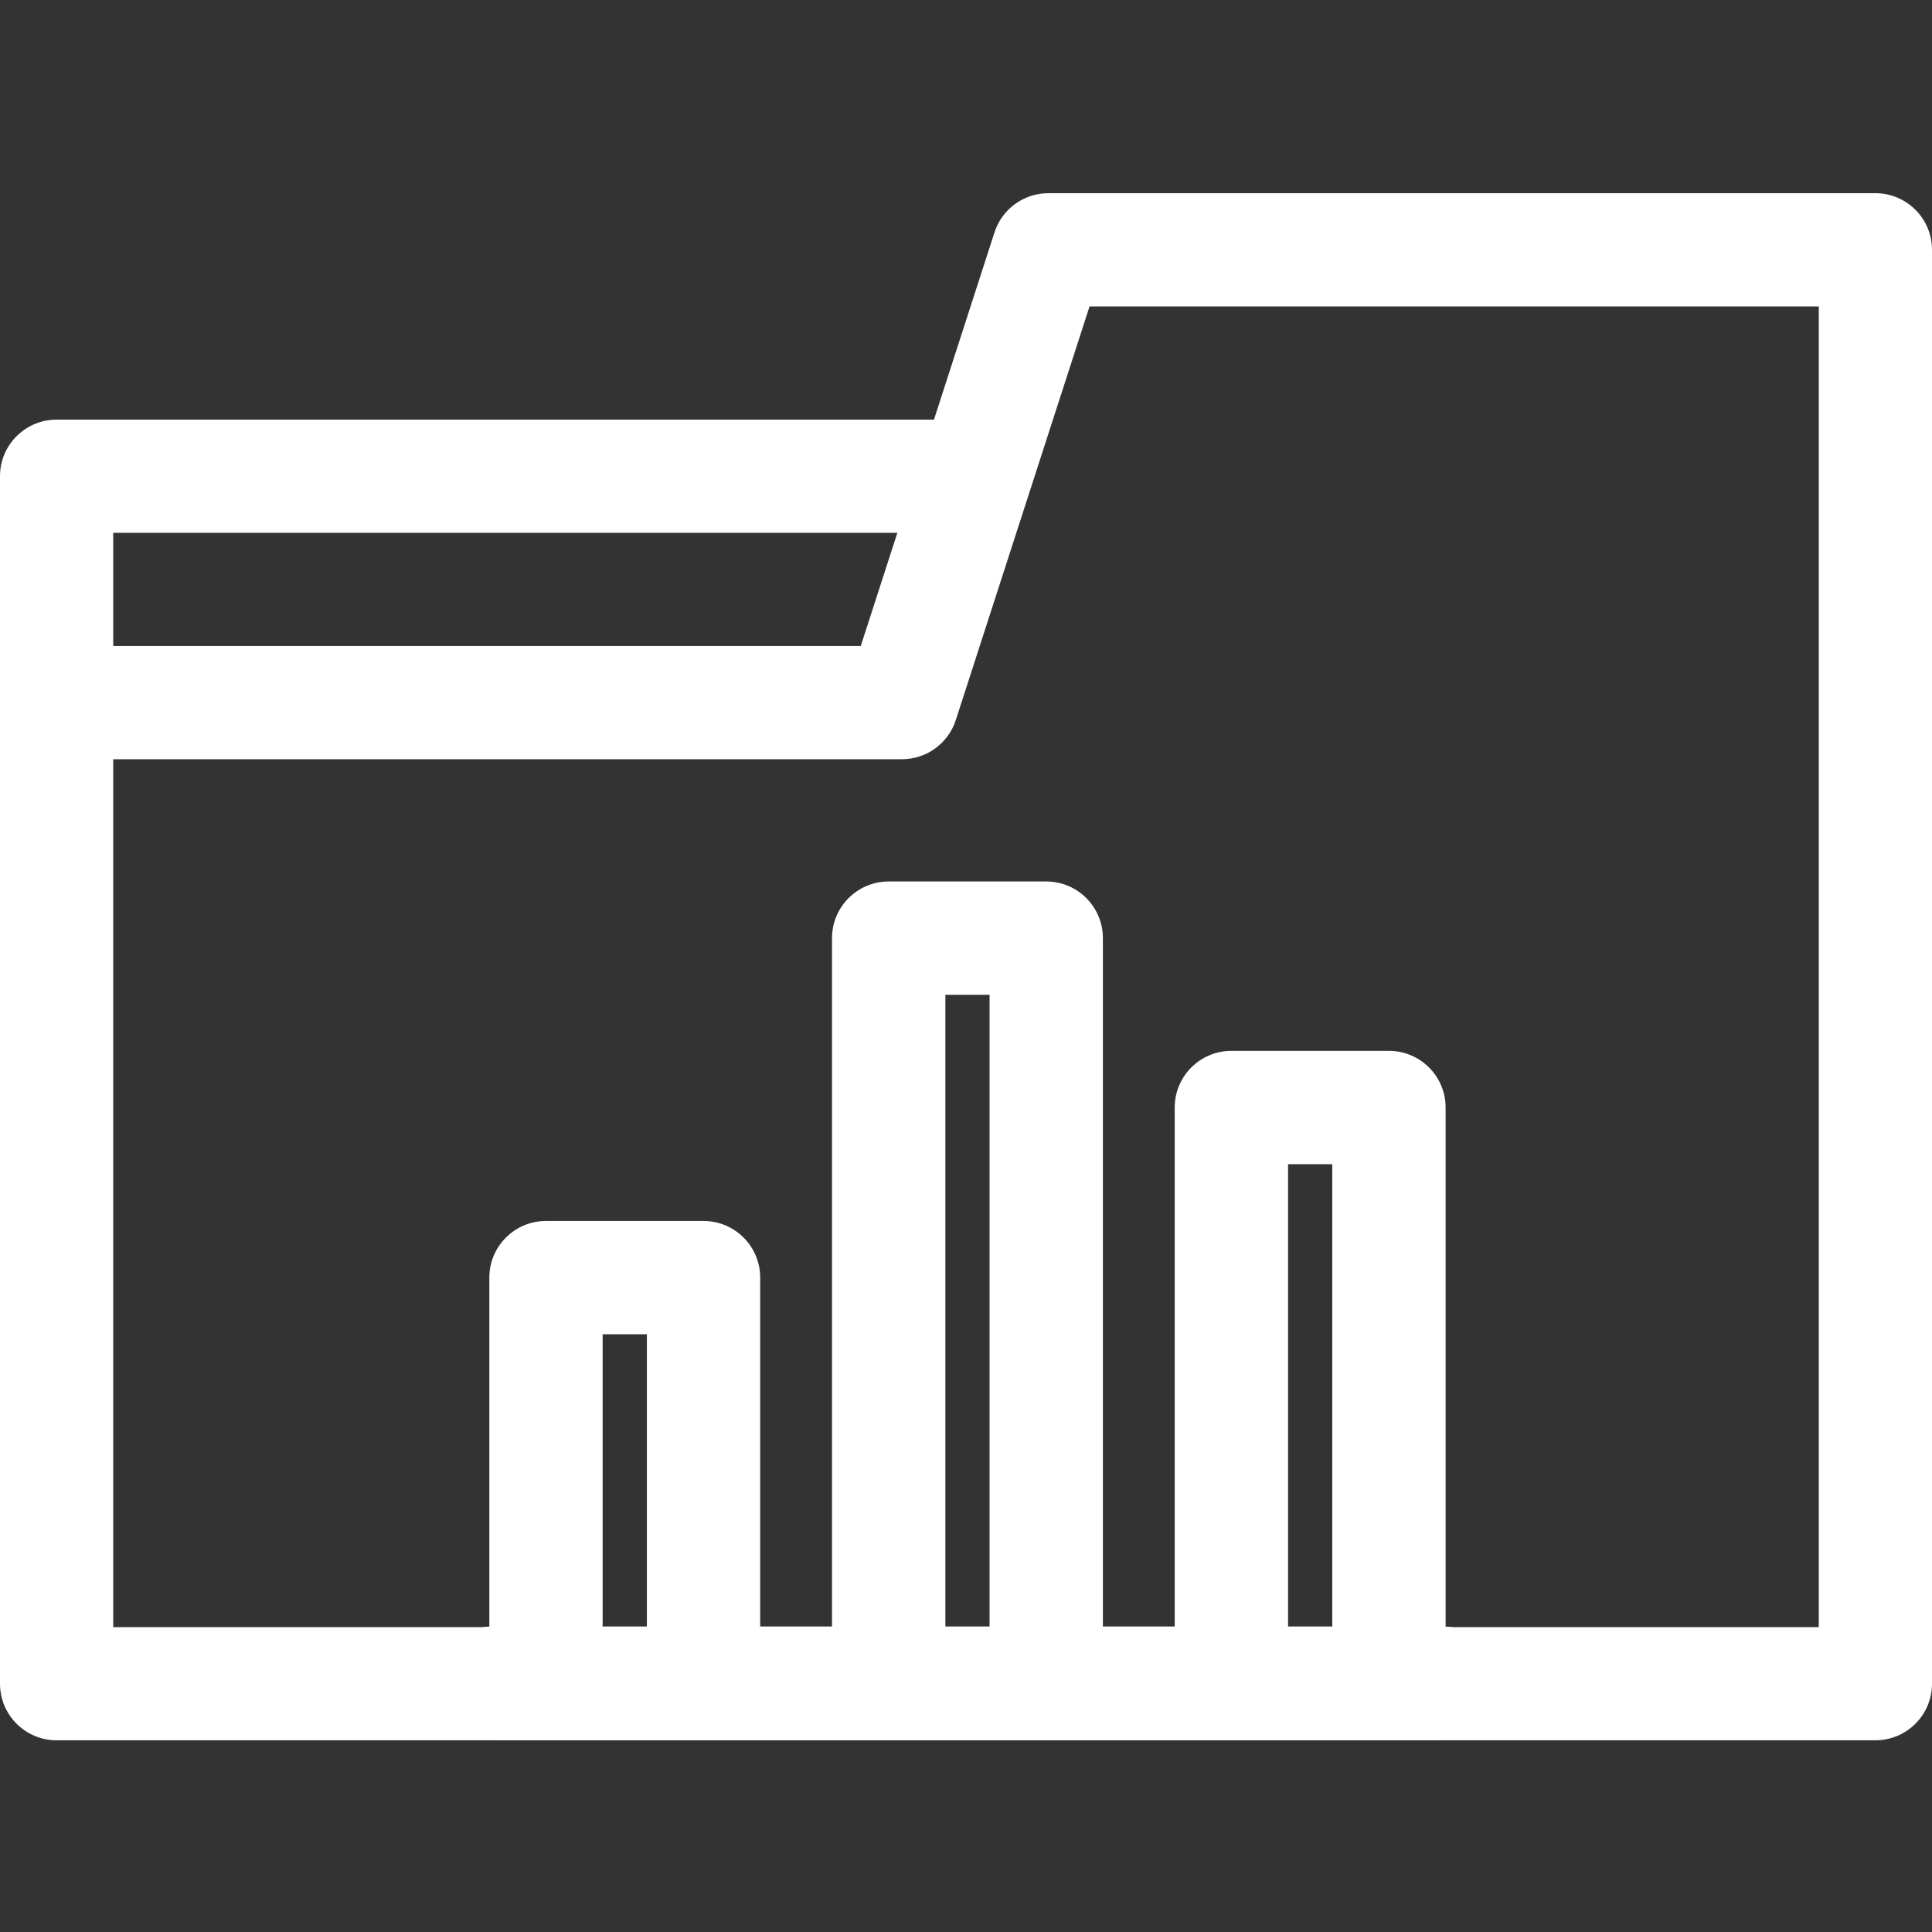
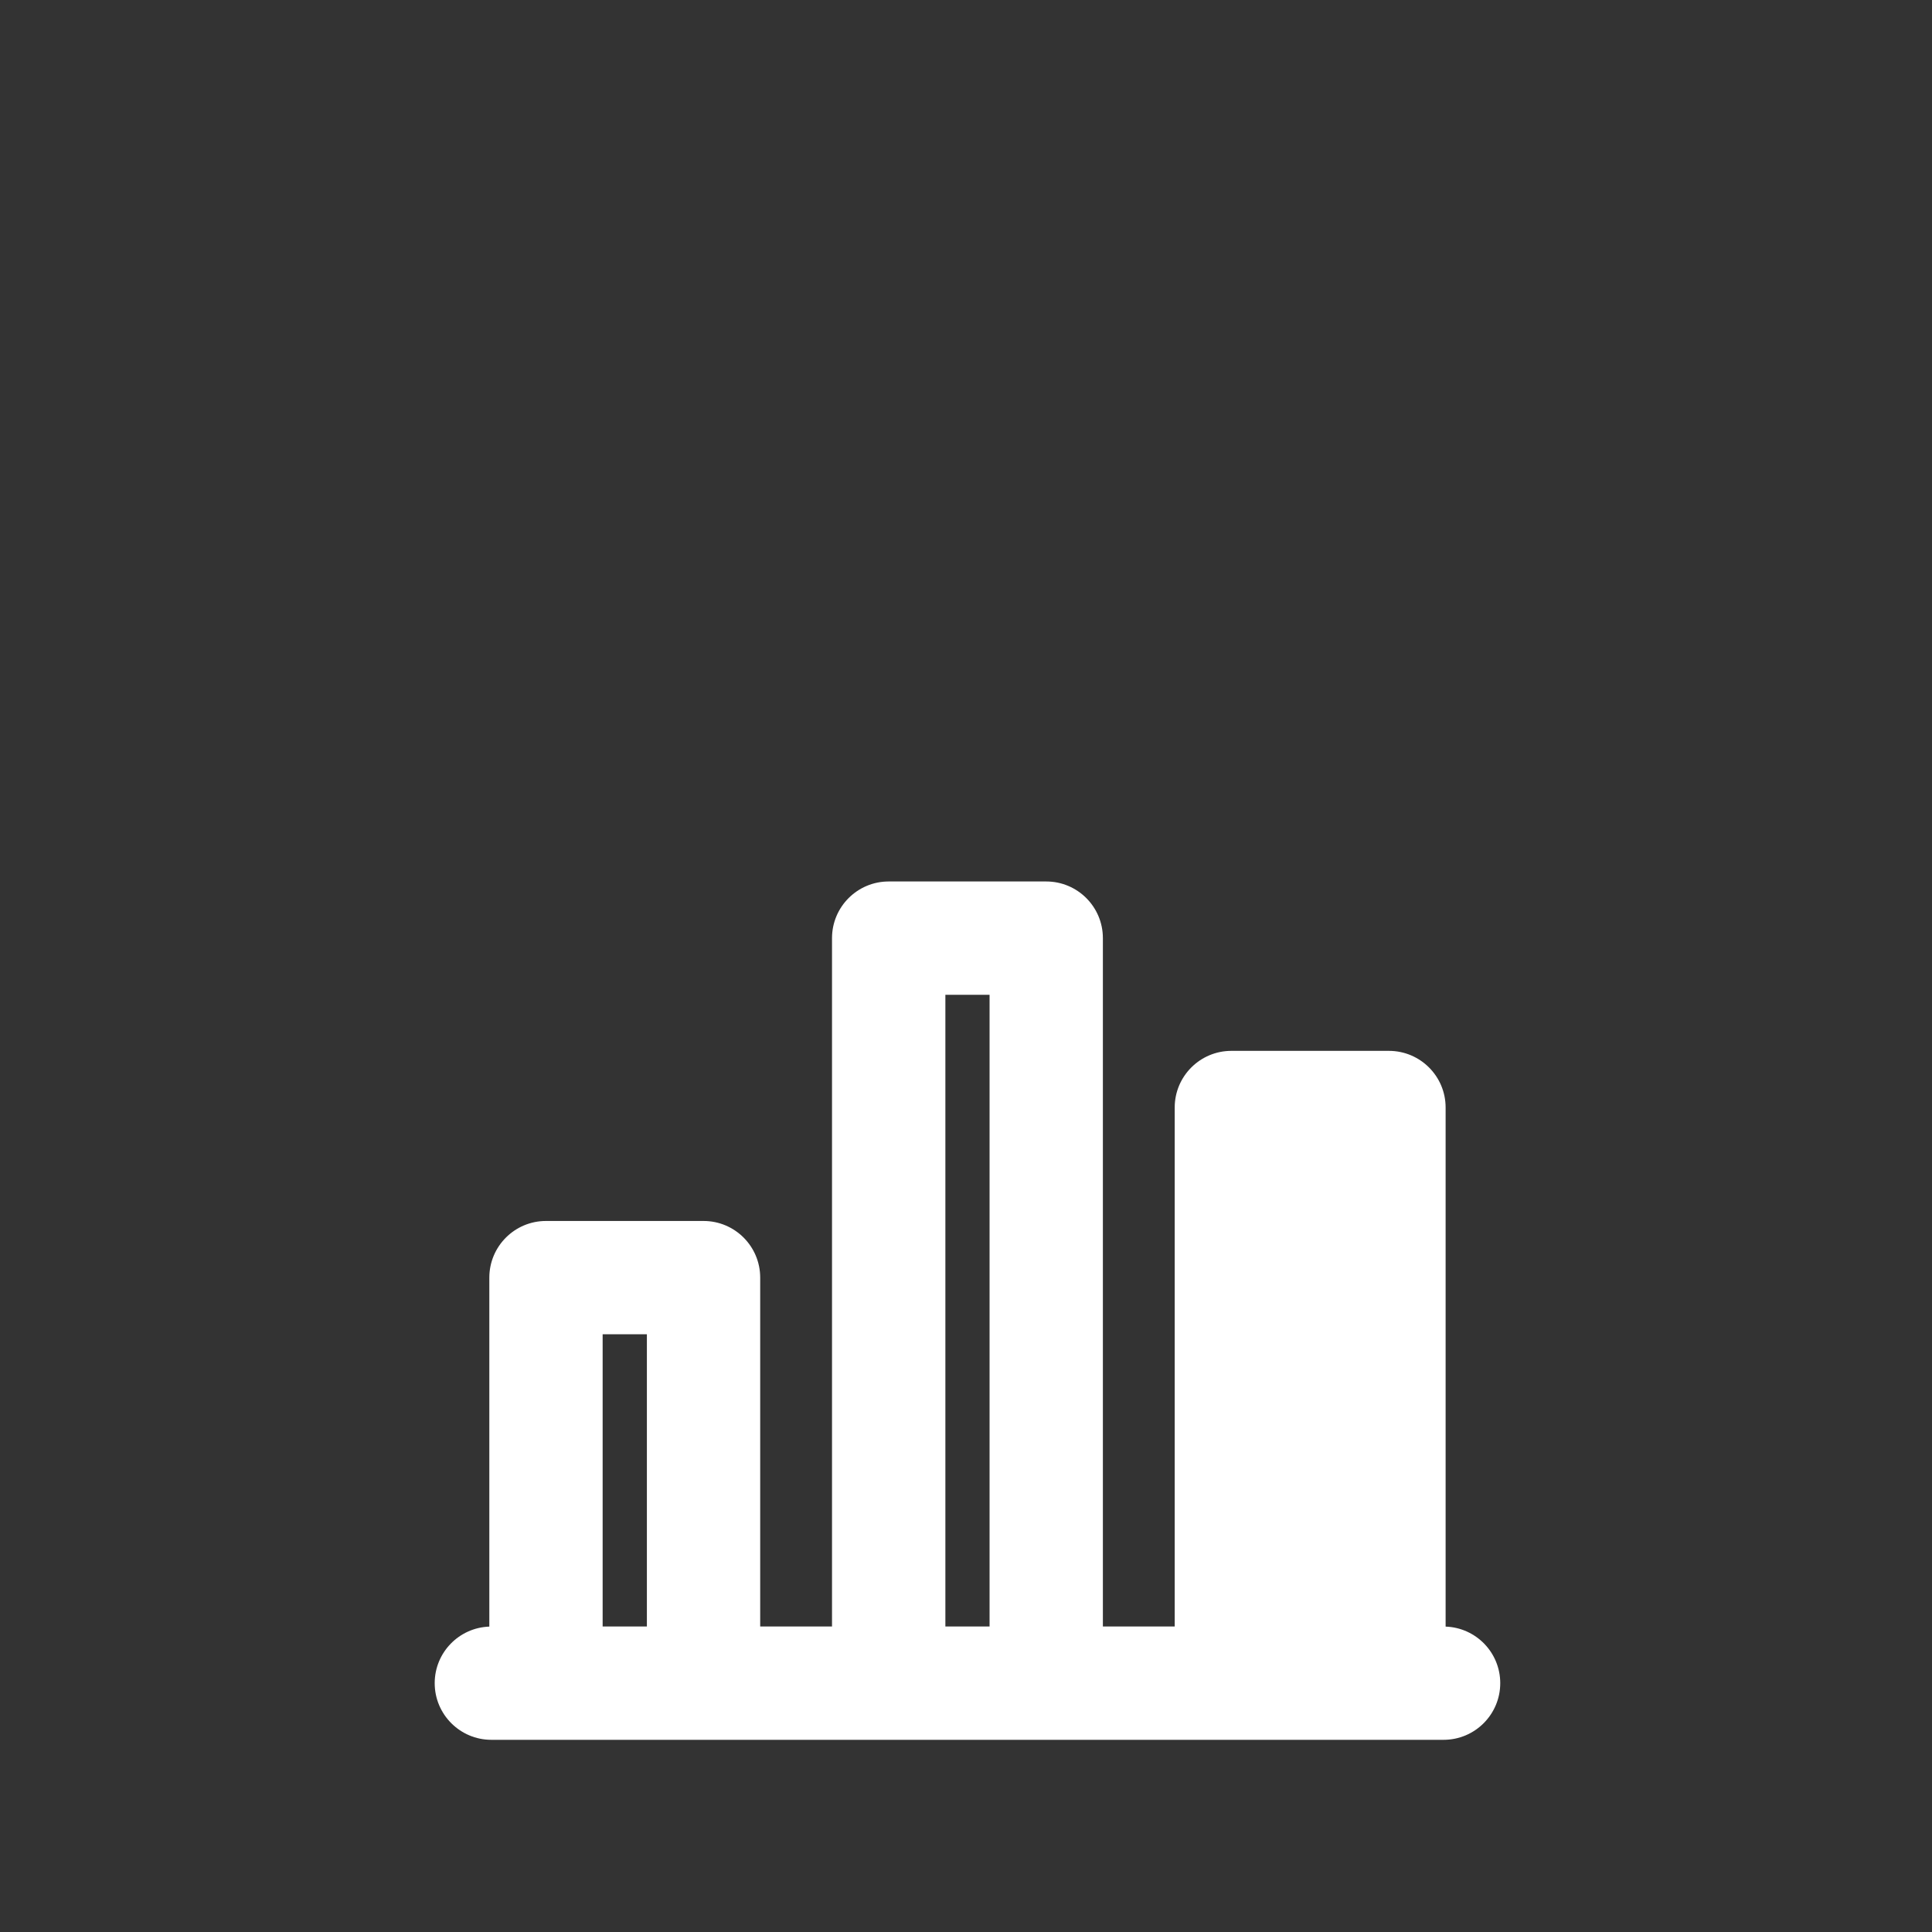
<svg xmlns="http://www.w3.org/2000/svg" width="40" height="40" viewBox="0 0 40 40" fill="none">
  <rect x="0" y="0" width="40" height="40" fill="#333333" stroke="none" />
-   <path d="M38.828 4H21.705C21.196 4 20.746 4.328 20.59 4.811L19.337 8.688H1.172C0.525 8.688 0 9.212 0 9.859C0 10.388 0 34.043 0 34.859C0 35.507 0.525 36.031 1.172 36.031H38.828C39.475 36.031 40 35.507 40 34.859V5.172C40 4.525 39.475 4 38.828 4ZM2.344 11.031H18.579L17.821 13.375H2.344V11.031ZM37.656 33.688H2.344V15.719H18.674C19.182 15.719 19.633 15.391 19.789 14.907C20.05 14.101 22.298 7.145 22.558 6.344H37.656V33.688Z" fill="white" />
-   <path d="M17.226 33.675H15.739V26.452C15.739 25.804 15.214 25.279 14.566 25.279H11.304C10.656 25.279 10.131 25.804 10.131 26.452V33.677C9.503 33.699 9 34.214 9 34.848C9 35.495 9.525 36.021 10.173 36.021H29.888C30.536 36.021 31.061 35.495 31.061 34.848C31.061 34.214 30.558 33.699 29.93 33.677V22.93C29.93 22.282 29.404 21.757 28.756 21.757H25.494C24.847 21.757 24.321 22.282 24.321 22.93V33.675H22.834V19.423C22.834 18.775 22.309 18.25 21.661 18.25H18.399C17.752 18.25 17.226 18.775 17.226 19.423V33.675H17.226ZM12.477 33.675V27.625H13.393V33.675H12.477ZM26.668 24.103H27.583V33.675H26.668V24.103ZM19.573 20.596H20.488V33.675H19.573V20.596Z" fill="white" />
+   <path d="M17.226 33.675H15.739V26.452C15.739 25.804 15.214 25.279 14.566 25.279H11.304C10.656 25.279 10.131 25.804 10.131 26.452V33.677C9.503 33.699 9 34.214 9 34.848C9 35.495 9.525 36.021 10.173 36.021H29.888C30.536 36.021 31.061 35.495 31.061 34.848C31.061 34.214 30.558 33.699 29.93 33.677V22.93C29.93 22.282 29.404 21.757 28.756 21.757H25.494C24.847 21.757 24.321 22.282 24.321 22.93V33.675H22.834V19.423C22.834 18.775 22.309 18.25 21.661 18.25H18.399C17.752 18.25 17.226 18.775 17.226 19.423V33.675H17.226ZM12.477 33.675V27.625H13.393V33.675H12.477ZM26.668 24.103V33.675H26.668V24.103ZM19.573 20.596H20.488V33.675H19.573V20.596Z" fill="white" />
</svg>